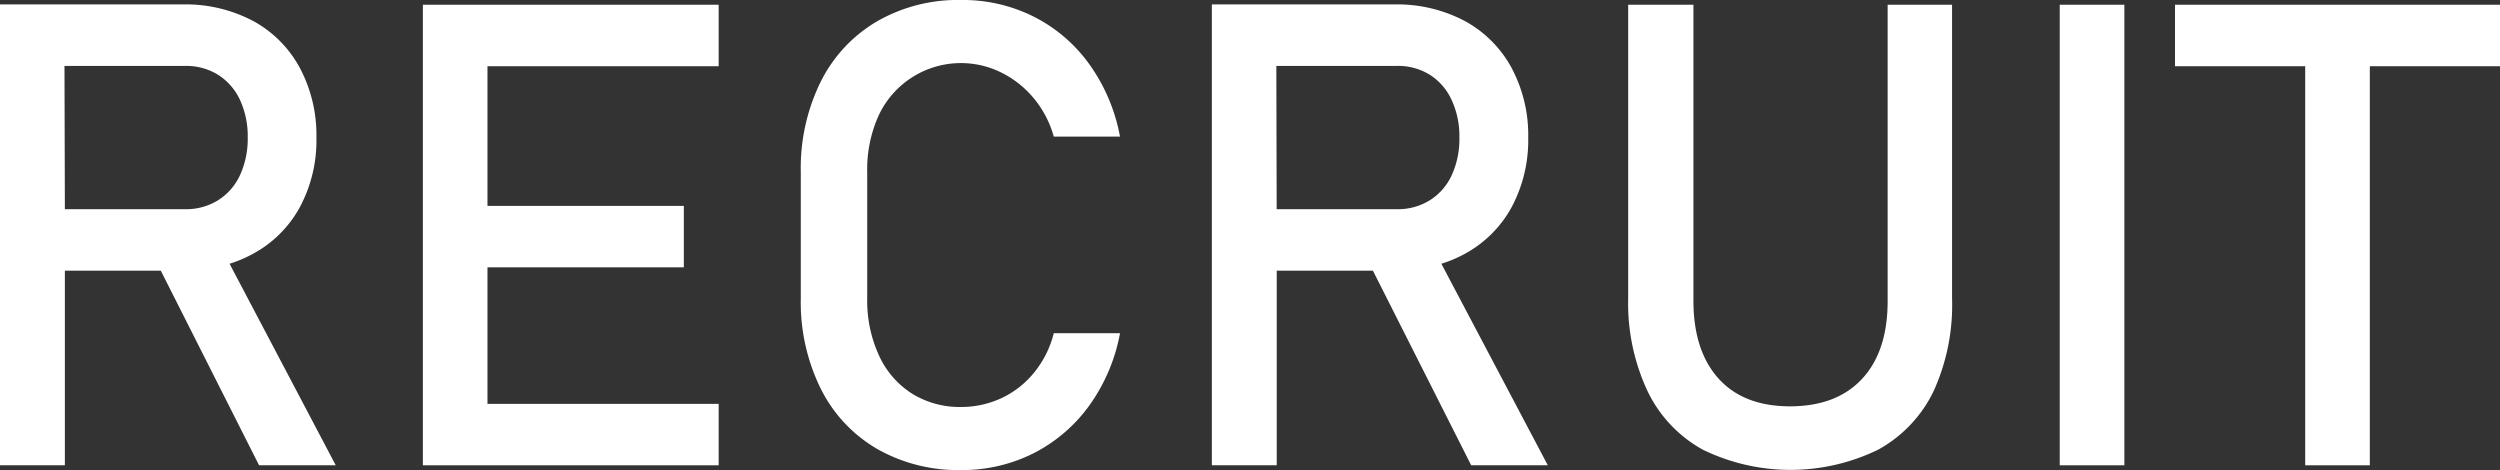
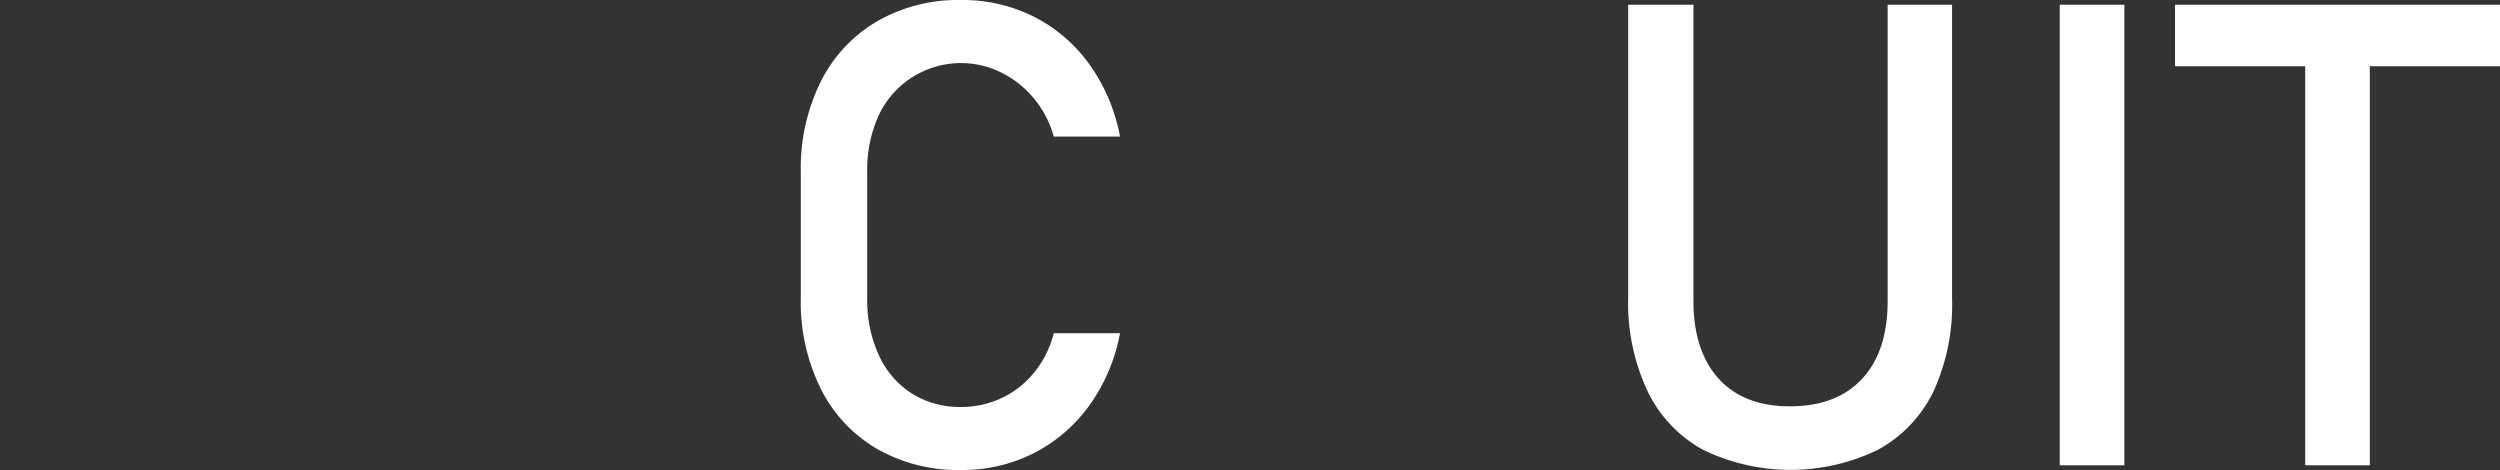
<svg xmlns="http://www.w3.org/2000/svg" viewBox="0 0 385.4 72.46" width="385.4" height="72.46">
  <rect x="0" y="0" width="385.4" height="72.46" fill="#333333" stroke="none" />
  <defs>
    <style>.cls-1{fill:#fff;}</style>
  </defs>
  <g id="レイヤー_2" data-name="レイヤー 2">
    <g id="レイヤー_1-2" data-name="レイヤー 1">
-       <path class="cls-1" d="M38.94,39.16A17.89,17.89,0,0,0,46.19,32a21.78,21.78,0,0,0,2.59-10.77,22.1,22.1,0,0,0-2.56-10.77A17.9,17.9,0,0,0,39,3.22,22.29,22.29,0,0,0,28.17.68H0V71.73H10v-30H24.79l15.15,30H51.76L35.39,40.66A19.9,19.9,0,0,0,38.94,39.16Zm-29-29h18.6a9.32,9.32,0,0,1,5.06,1.36A9.11,9.11,0,0,1,37,15.41a13.38,13.38,0,0,1,1.19,5.78A13.46,13.46,0,0,1,37,27a9,9,0,0,1-3.4,3.88,9.32,9.32,0,0,1-5,1.37H10Z" />
-       <polygon class="cls-1" points="70.02 0.73 65.19 0.73 65.19 71.73 70.02 71.73 75.15 71.73 110.79 71.73 110.79 62.26 75.15 62.26 75.15 41.21 105.42 41.21 105.42 31.74 75.15 31.74 75.15 10.21 110.79 10.21 110.79 0.73 75.15 0.73 70.02 0.73" />
      <path class="cls-1" d="M135.5,17.7a14,14,0,0,1,18.75-6.57,15.32,15.32,0,0,1,5.1,4,15.83,15.83,0,0,1,3.1,5.93h10.21A27.76,27.76,0,0,0,168,10a23.62,23.62,0,0,0-8.57-7.4A24.36,24.36,0,0,0,148.19,0a25,25,0,0,0-13,3.3,22.28,22.28,0,0,0-8.67,9.3,30.1,30.1,0,0,0-3.07,13.91V46a30.1,30.1,0,0,0,3.07,13.91,22.17,22.17,0,0,0,8.67,9.28,25.21,25.21,0,0,0,13,3.27,24.32,24.32,0,0,0,11.19-2.61,23.93,23.93,0,0,0,8.59-7.4,27.64,27.64,0,0,0,4.69-11.08H162.45a15.55,15.55,0,0,1-3.1,6.15,14.27,14.27,0,0,1-5.08,3.91,14.68,14.68,0,0,1-6.08,1.31,13.93,13.93,0,0,1-7.61-2.07,13.68,13.68,0,0,1-5.08-5.88A20.21,20.21,0,0,1,133.69,46V26.51A20.15,20.15,0,0,1,135.5,17.7Z" />
-       <path class="cls-1" d="M225.76,39.16A18,18,0,0,0,233,32a21.89,21.89,0,0,0,2.59-10.77A22,22,0,0,0,233,10.42a17.94,17.94,0,0,0-7.22-7.2A22.32,22.32,0,0,0,215,.68H186.82V71.73h10v-30h14.83l15.15,30h11.81L222.2,40.66A19.69,19.69,0,0,0,225.76,39.16Zm-29-29h18.6a9.26,9.26,0,0,1,5.05,1.36,9,9,0,0,1,3.37,3.89,13.24,13.24,0,0,1,1.2,5.78A13.32,13.32,0,0,1,223.8,27a8.93,8.93,0,0,1-3.39,3.88,9.32,9.32,0,0,1-5,1.37h-18.6Z" />
      <path class="cls-1" d="M291,46.39q0,7.76-3.93,12t-11.11,4.25c-4.76,0-8.43-1.42-11-4.25s-3.9-6.84-3.9-12V.73H251V46A31.92,31.92,0,0,0,254,60.33a20.36,20.36,0,0,0,8.52,9,30.88,30.88,0,0,0,27,0,20.37,20.37,0,0,0,8.55-9A32.06,32.06,0,0,0,300.93,46V.73H291Z" />
      <rect class="cls-1" x="317.53" y="0.73" width="9.96" height="71" />
      <polygon class="cls-1" points="385.4 0.73 335.3 0.73 335.3 10.21 355.37 10.21 355.37 71.73 365.33 71.73 365.33 10.21 385.4 10.21 385.4 0.73" />
    </g>
  </g>
</svg>